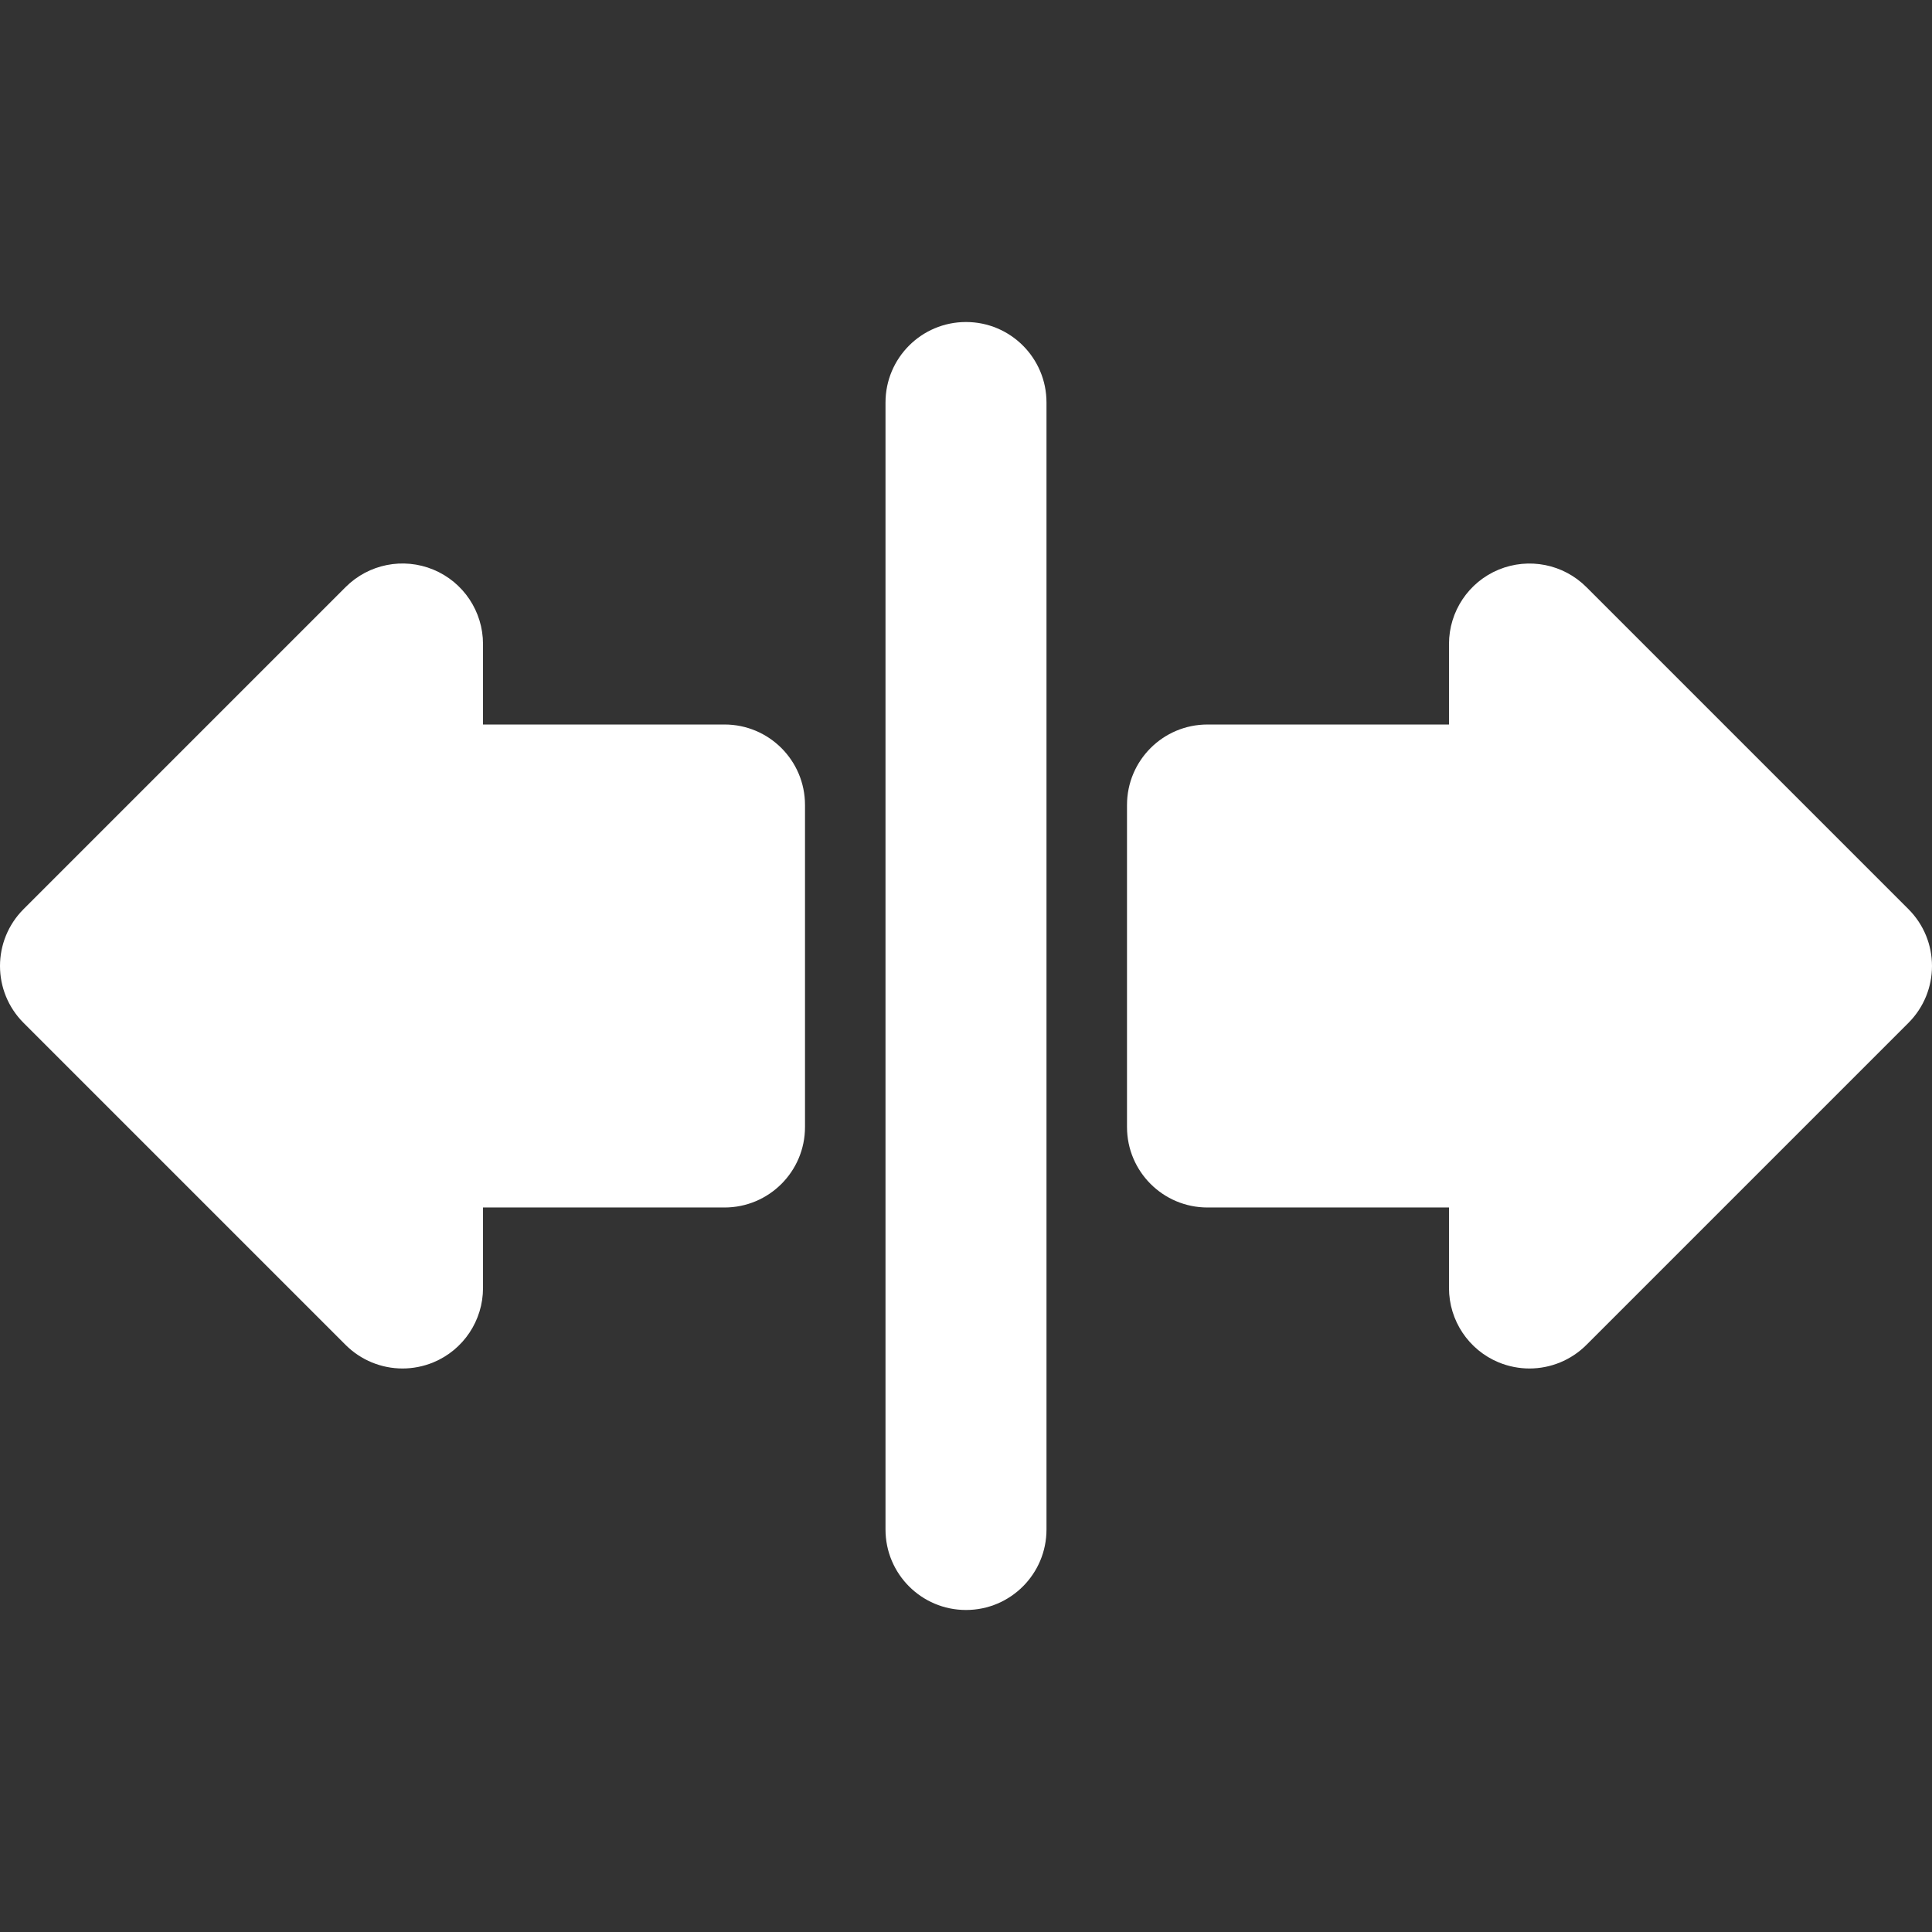
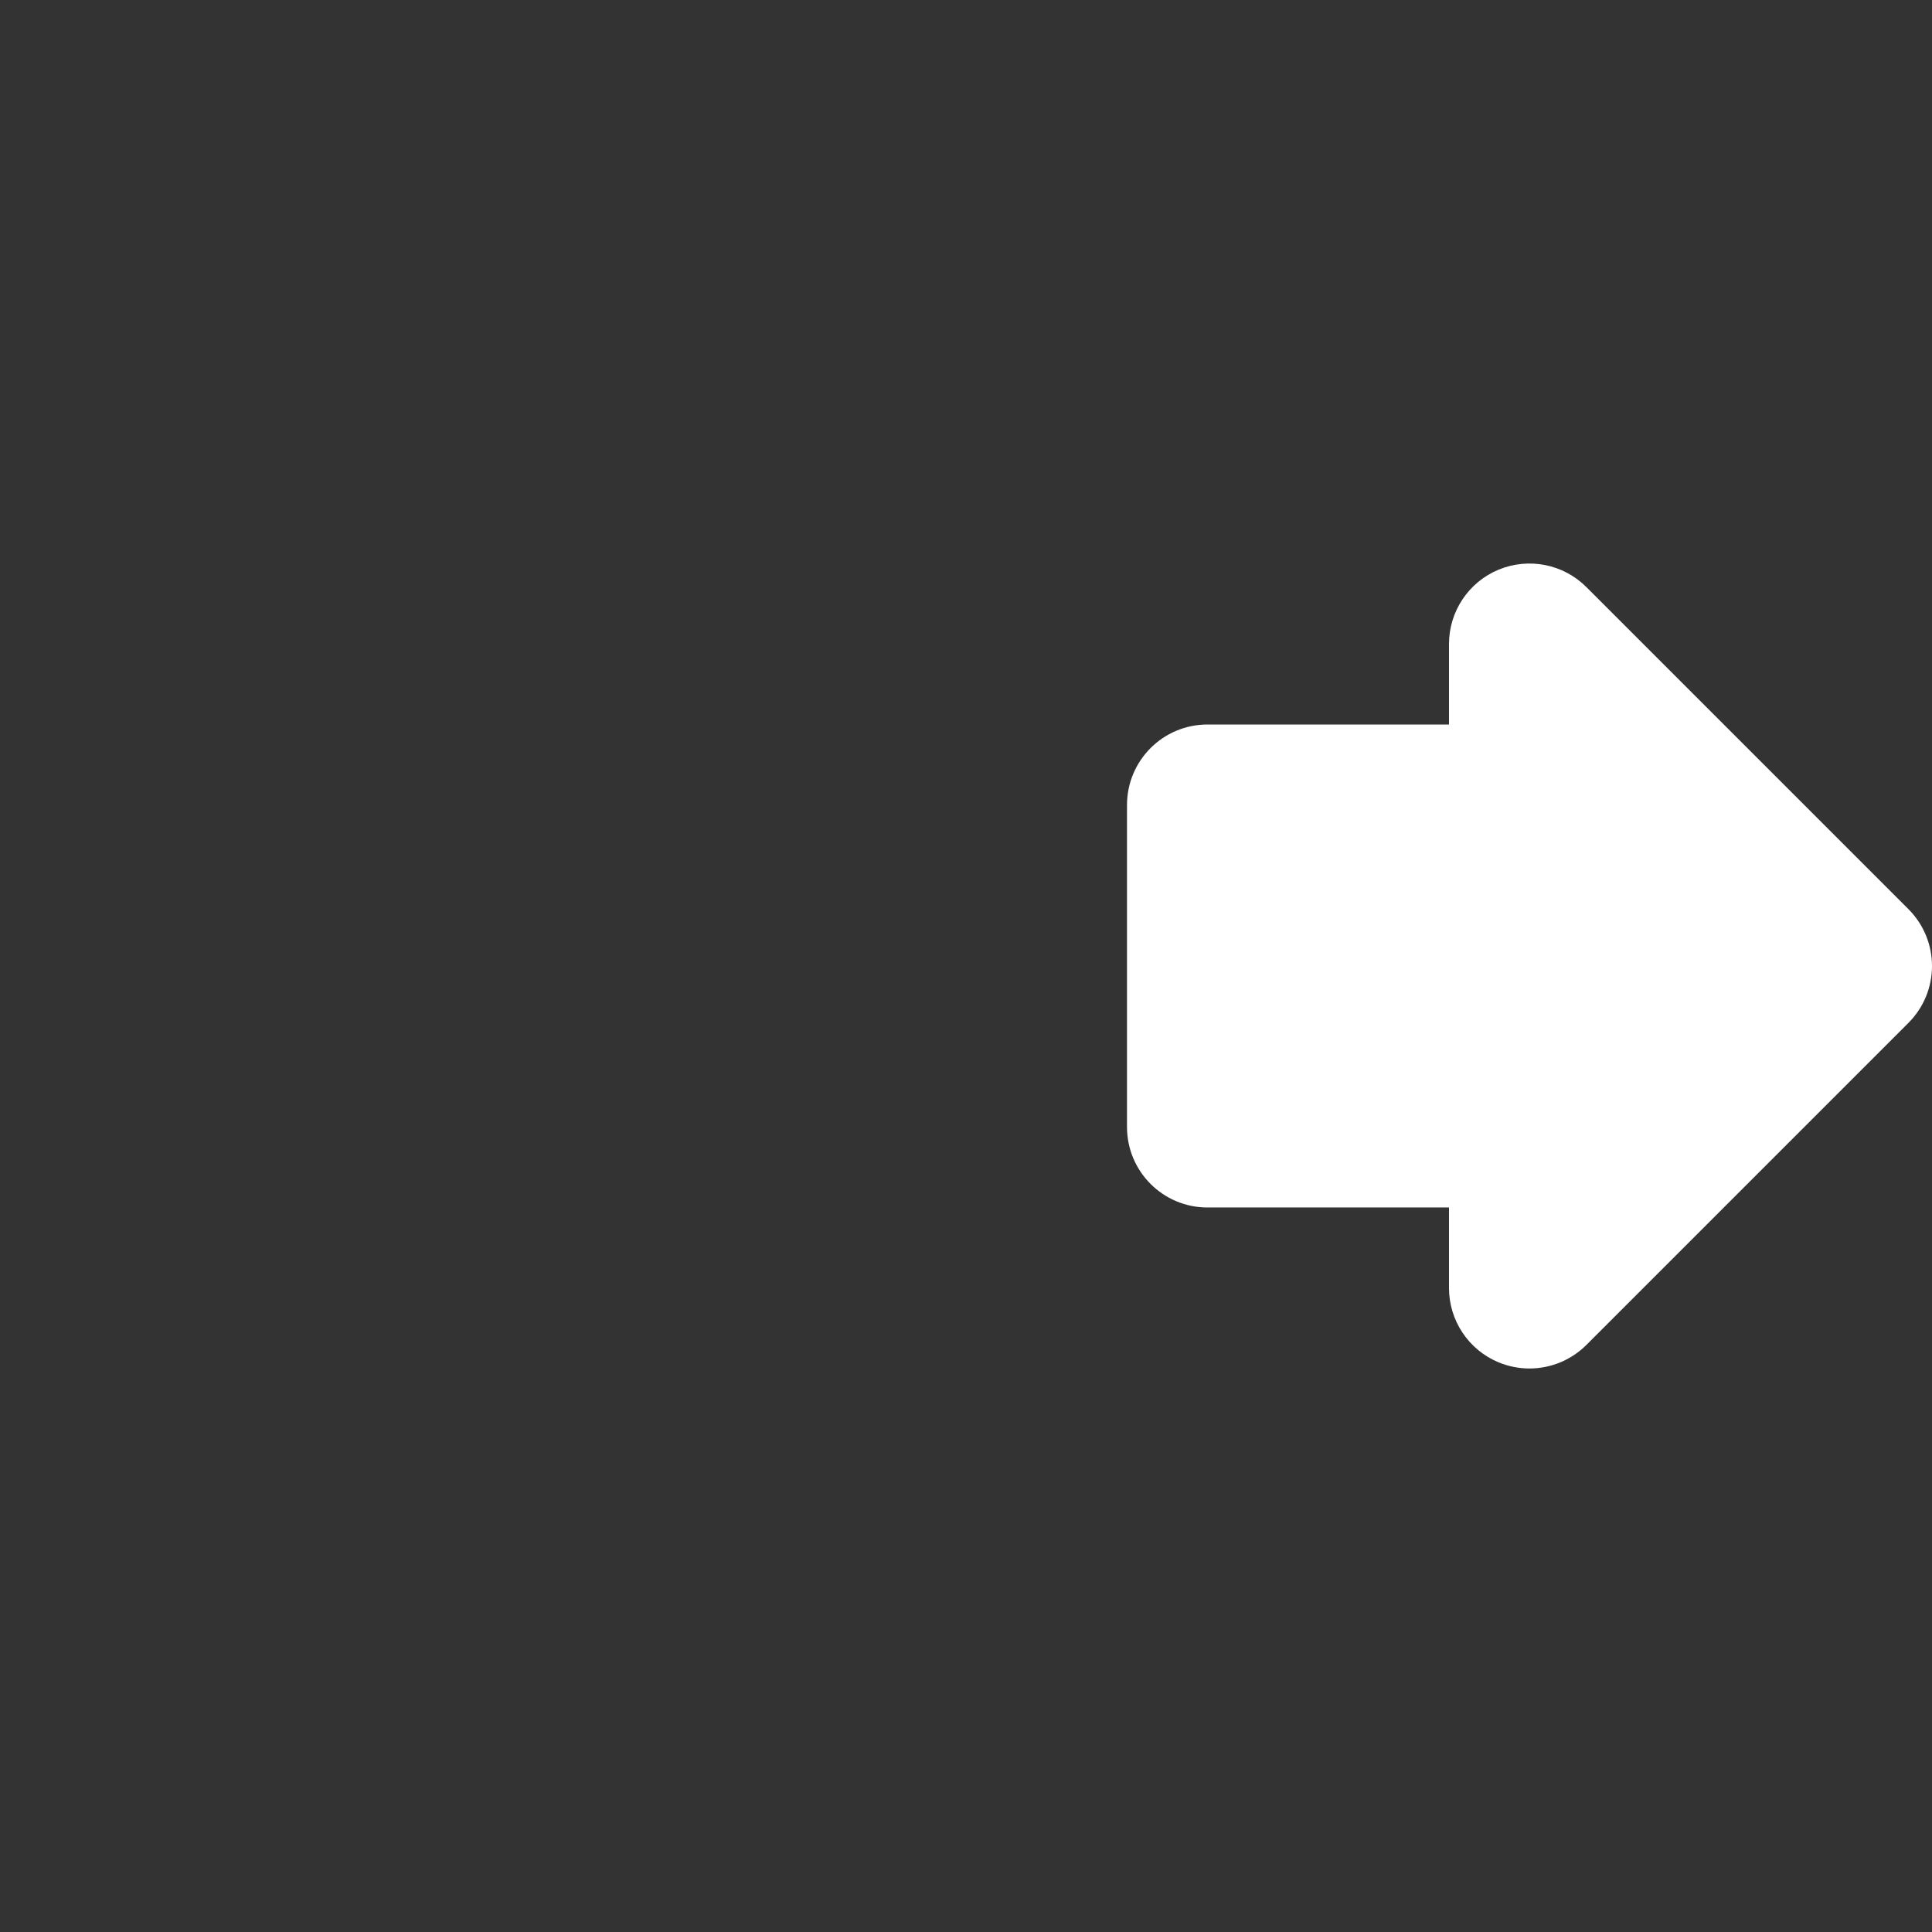
<svg xmlns="http://www.w3.org/2000/svg" width="800" height="800" viewBox="0 0 800 800" fill="none">
  <rect x="0" y="0" width="800" height="800" fill="#333333" stroke="none" />
  <path d="M790.225 376.436L656.895 243.106C647.363 233.573 633.063 230.739 620.563 235.873C608.096 241.04 599.996 253.205 599.996 266.672V300.004H499.999C481.566 300.004 466.667 314.937 466.667 333.336V466.666C466.667 485.066 481.566 499.998 499.999 499.998H599.996V533.331C599.996 546.797 608.096 558.963 620.563 564.13C624.696 565.83 629.03 566.663 633.33 566.663C641.997 566.663 650.53 563.263 656.897 556.896L790.227 423.566C803.258 410.535 803.258 389.468 790.225 376.436Z" fill="white" />
-   <path d="M300.001 300.001H200.004V266.669C200.004 253.202 191.904 241.037 179.437 235.87C166.937 230.703 152.637 233.57 143.105 243.103L9.775 376.434C-3.258 389.467 -3.258 410.533 9.775 423.566L143.105 556.896C149.472 563.263 158.005 566.663 166.672 566.663C170.971 566.663 175.304 565.83 179.438 564.13C191.905 558.963 200.005 546.798 200.005 533.331V499.999H300.003C318.435 499.999 333.335 485.066 333.335 466.667V333.337C333.335 314.935 318.435 300.001 300.001 300.001Z" fill="white" />
-   <path d="M399.999 133.34C381.567 133.34 366.667 148.272 366.667 166.672V633.329C366.667 651.729 381.567 666.661 399.999 666.661C418.432 666.661 433.331 651.729 433.331 633.329V166.672C433.333 148.272 418.433 133.34 399.999 133.34Z" fill="white" />
</svg>